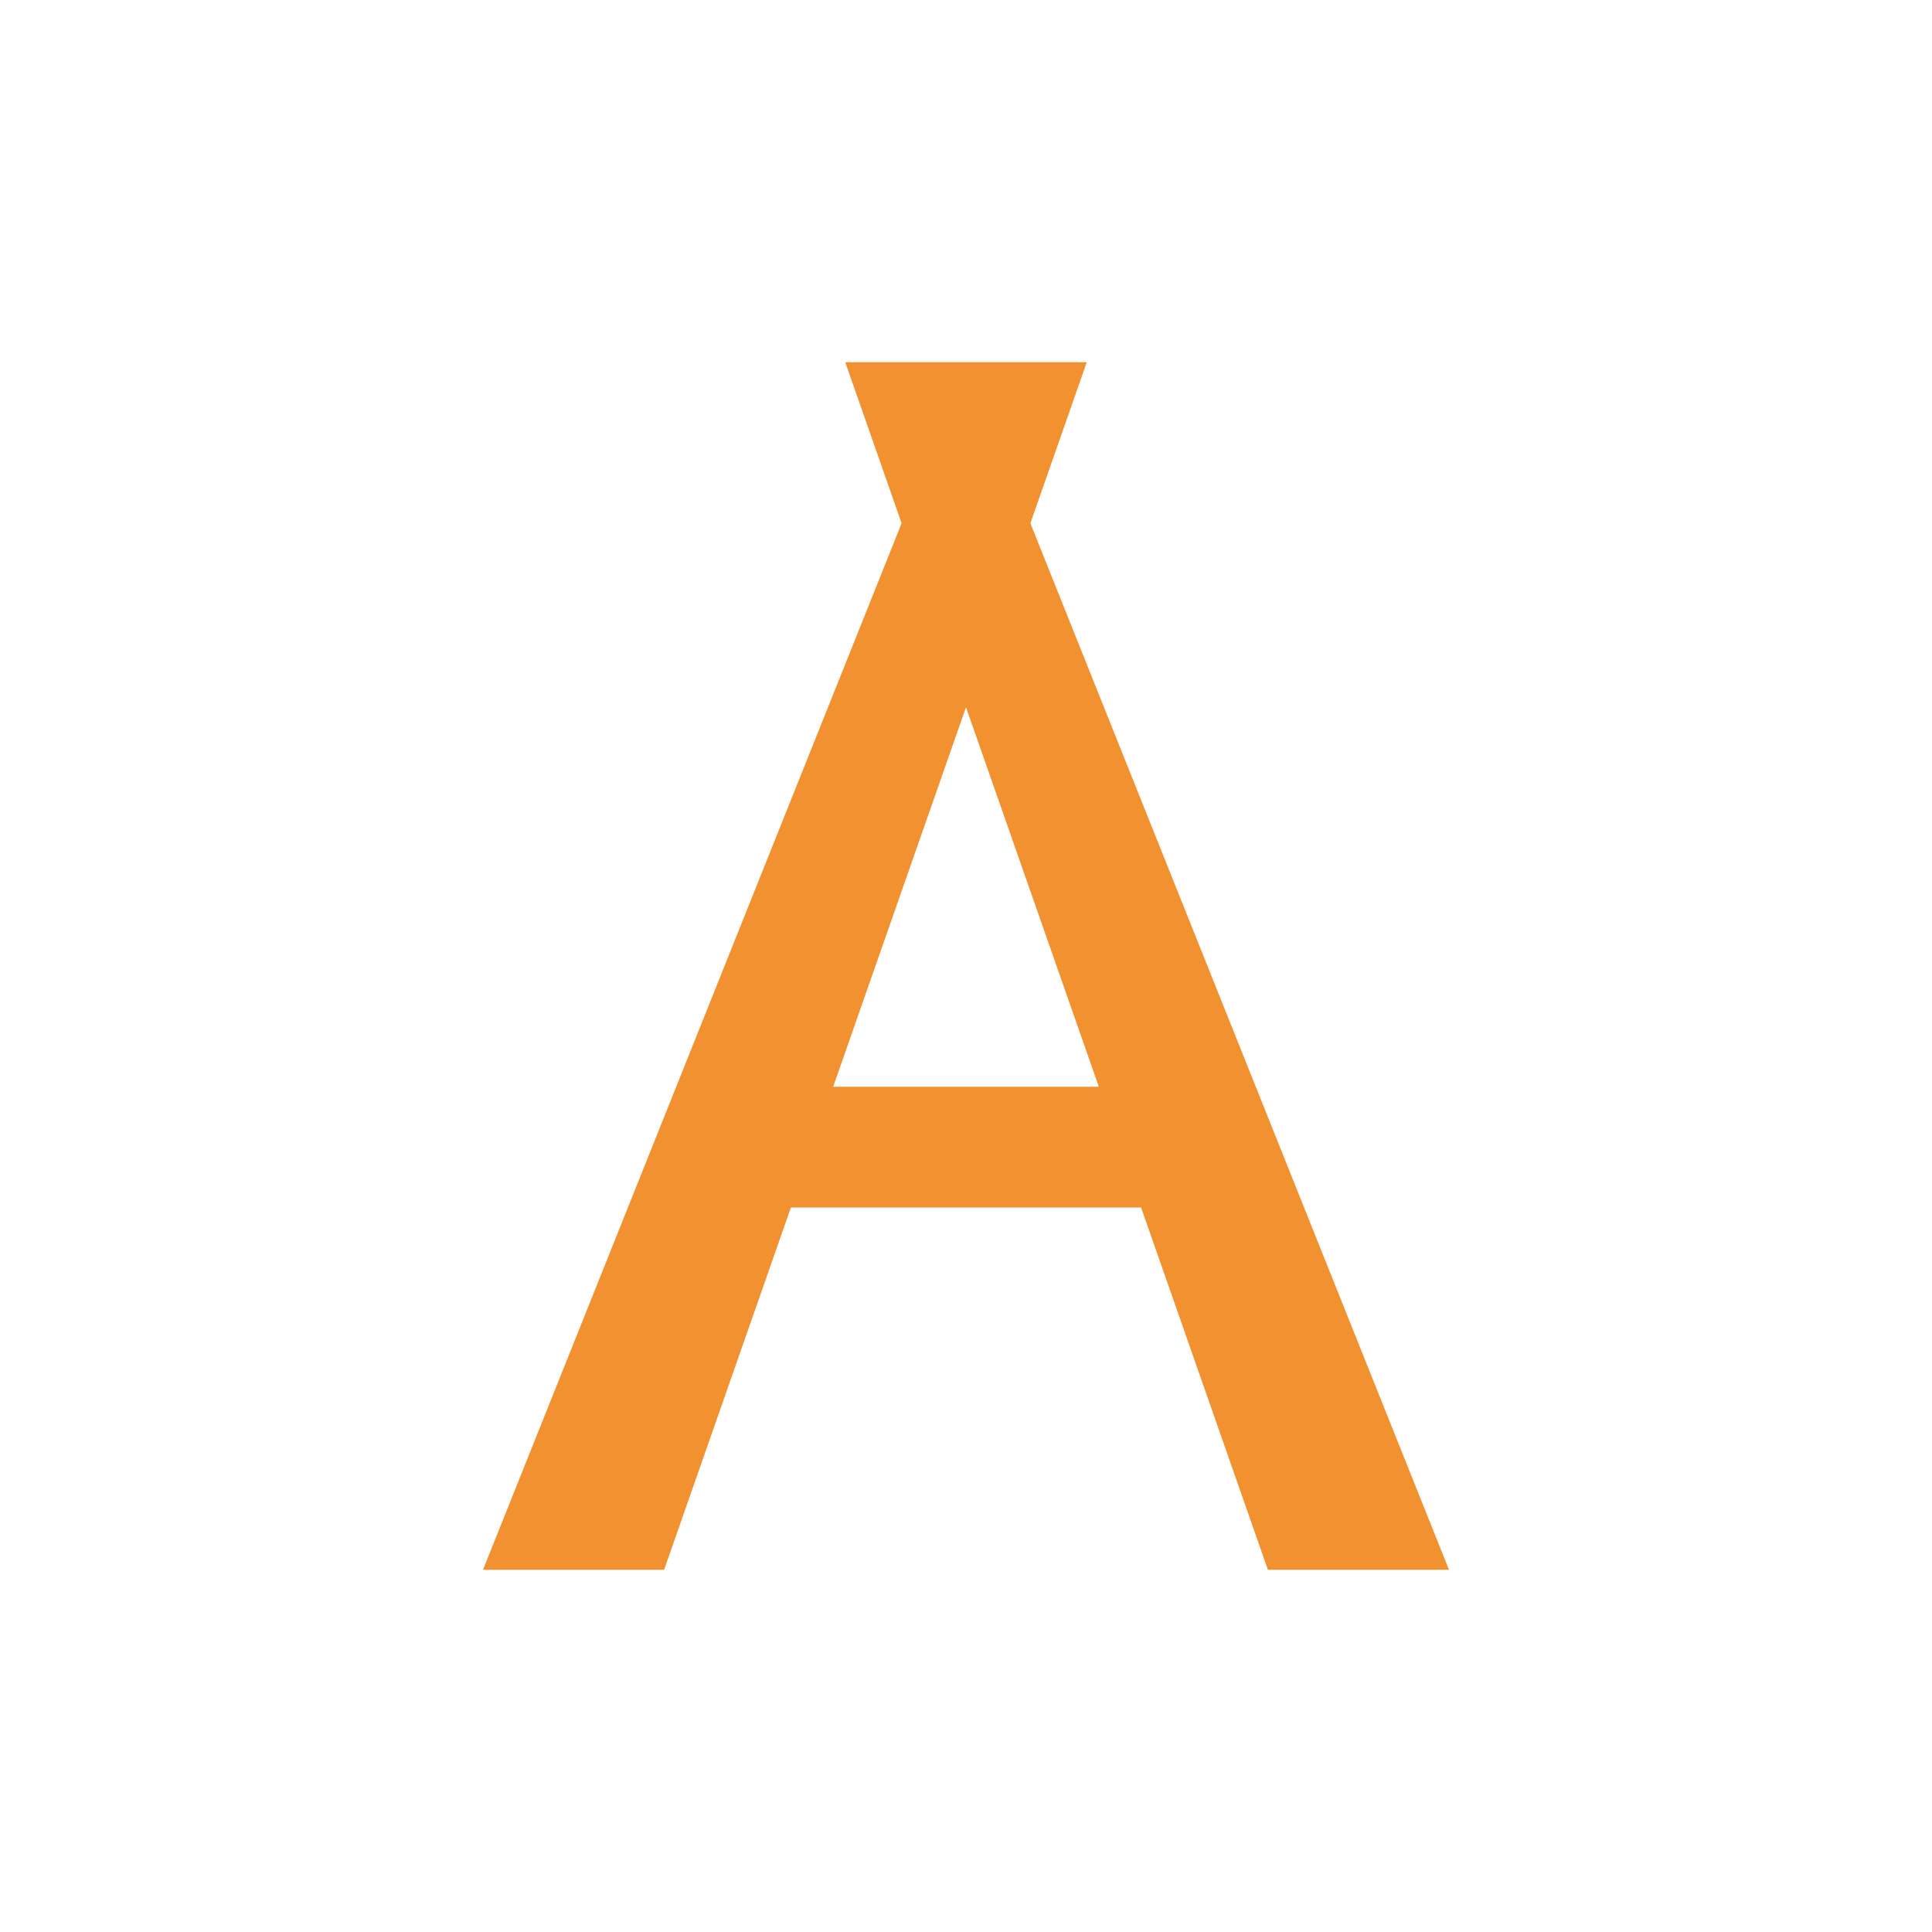
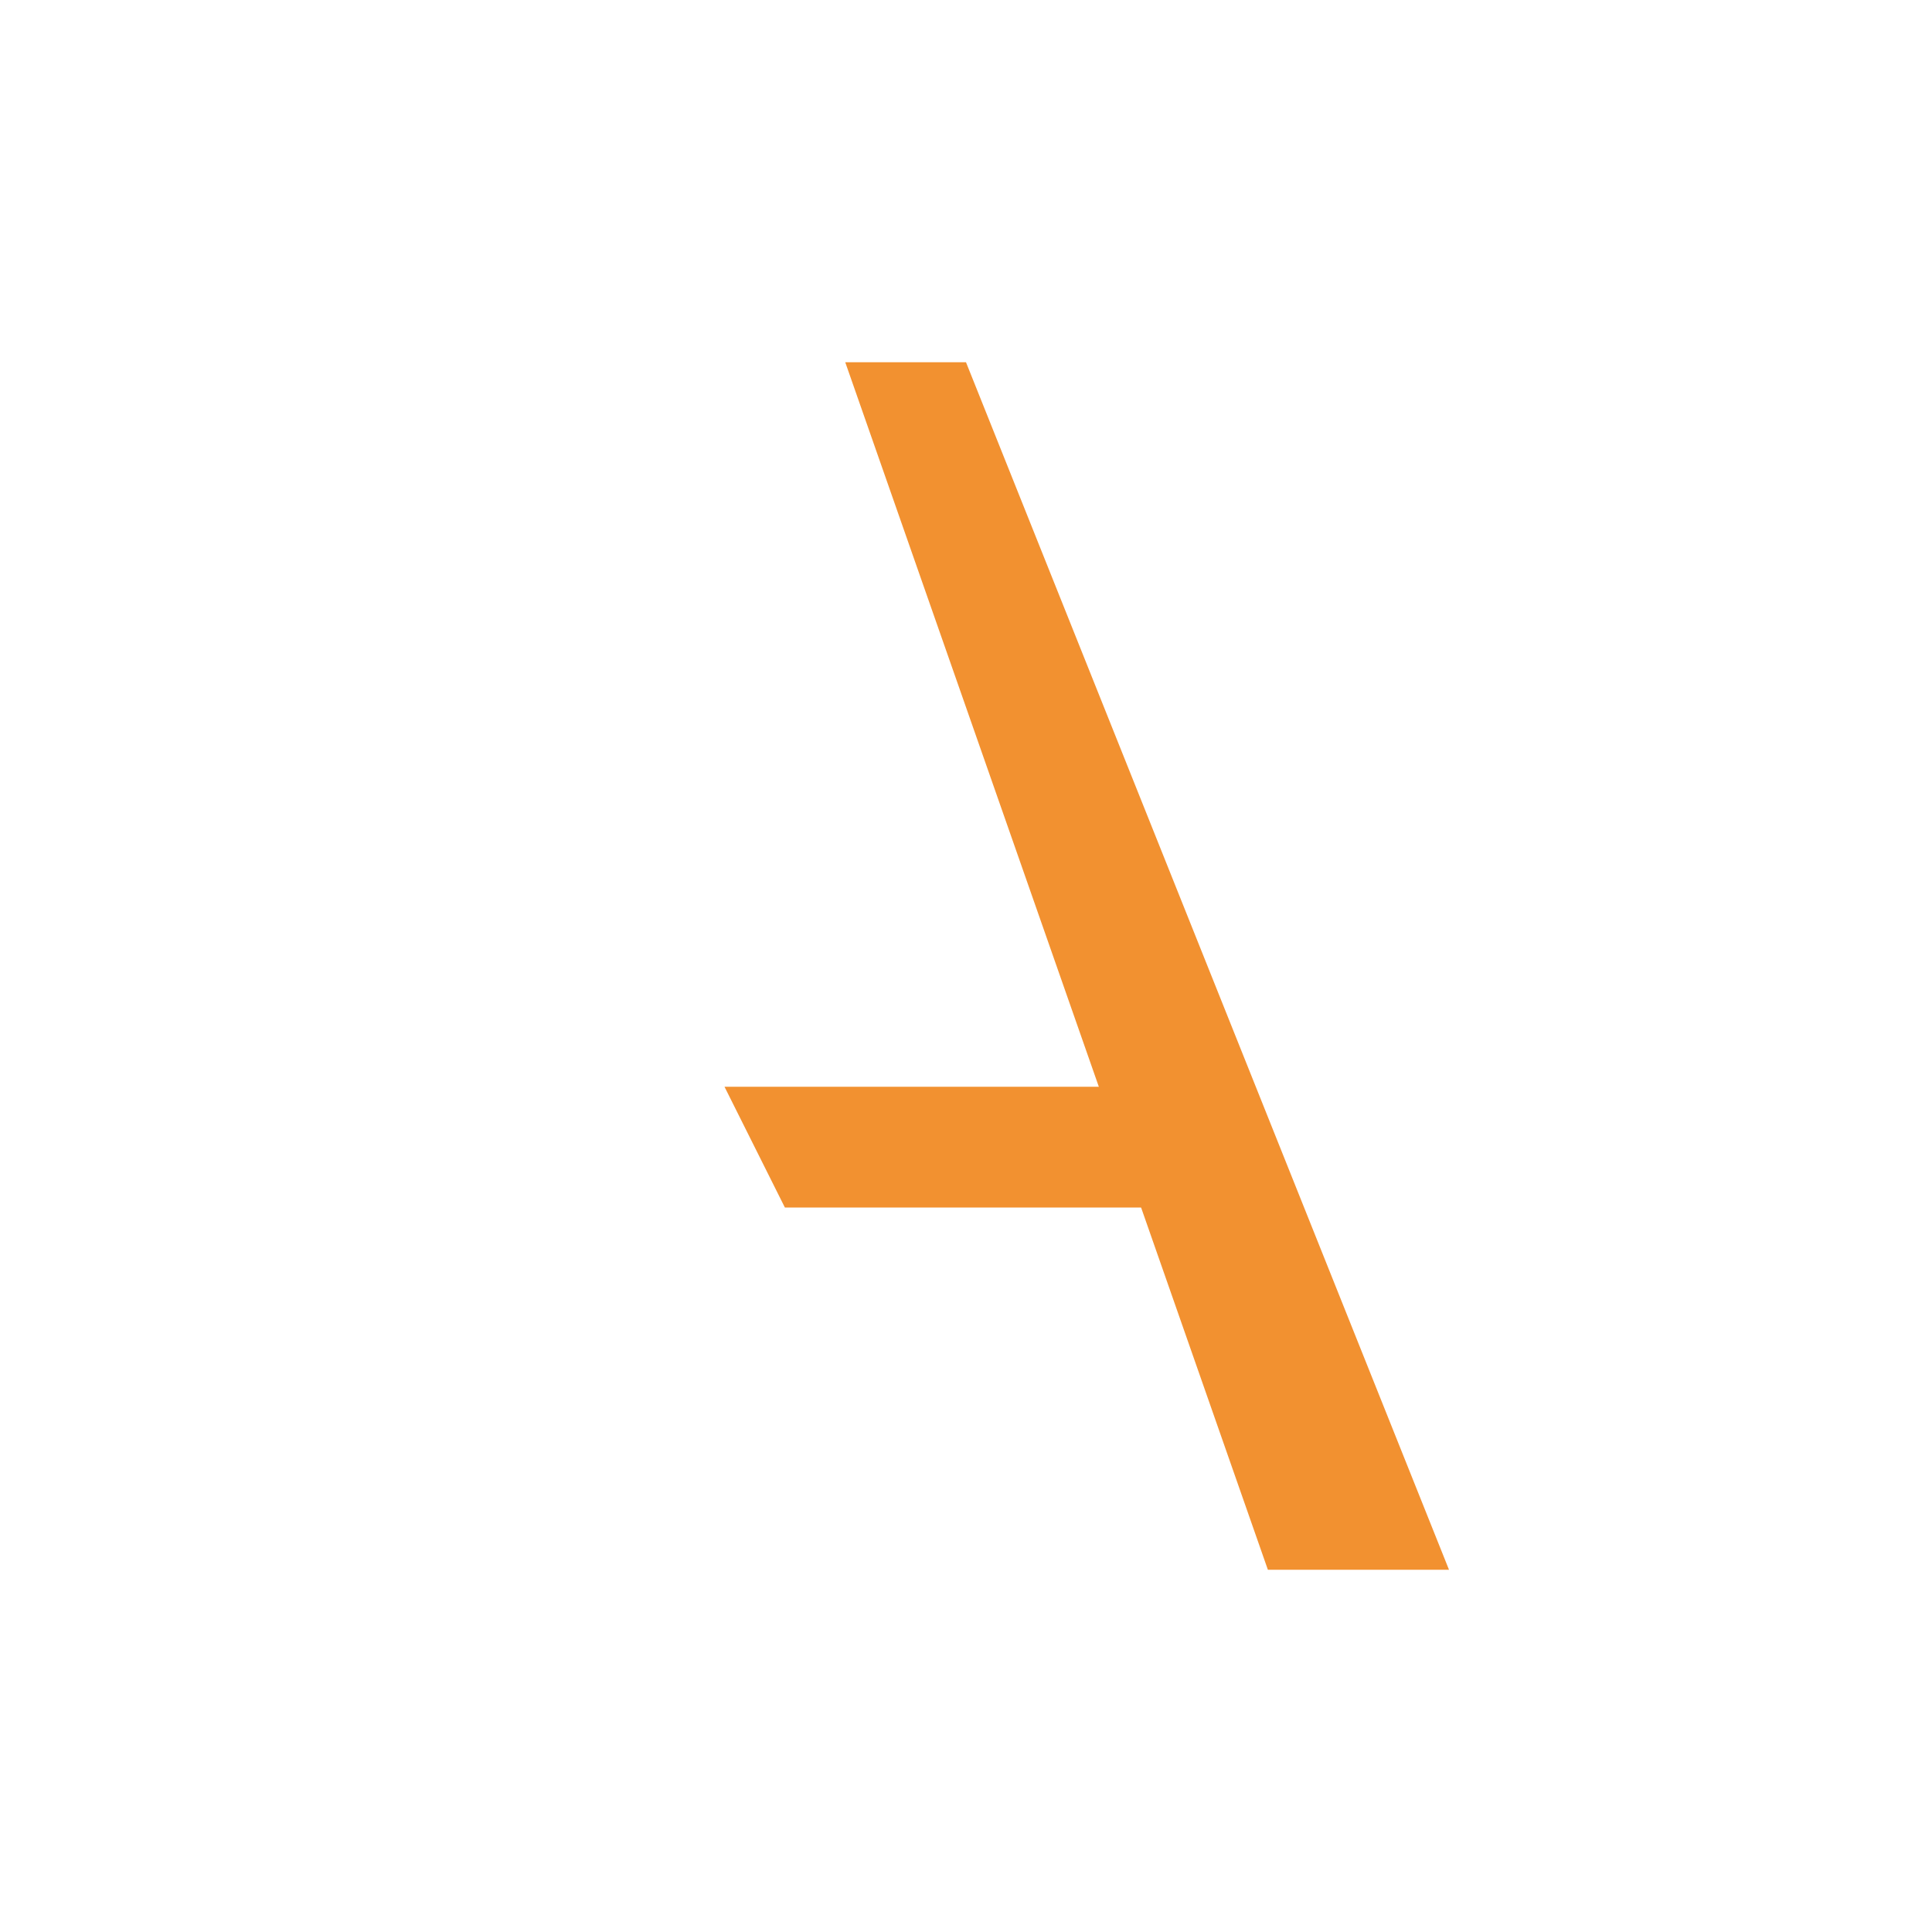
<svg xmlns="http://www.w3.org/2000/svg" viewBox="0 0 32 32">
  <g fill="#F29130">
-     <path d="M8 26 L16 6 L18 6 L11 26 Z" />
    <path d="M14 6 L16 6 L24 26 L21 26 Z" />
    <path d="M12 18 L20 18 L19 20 L13 20 Z" />
  </g>
</svg>